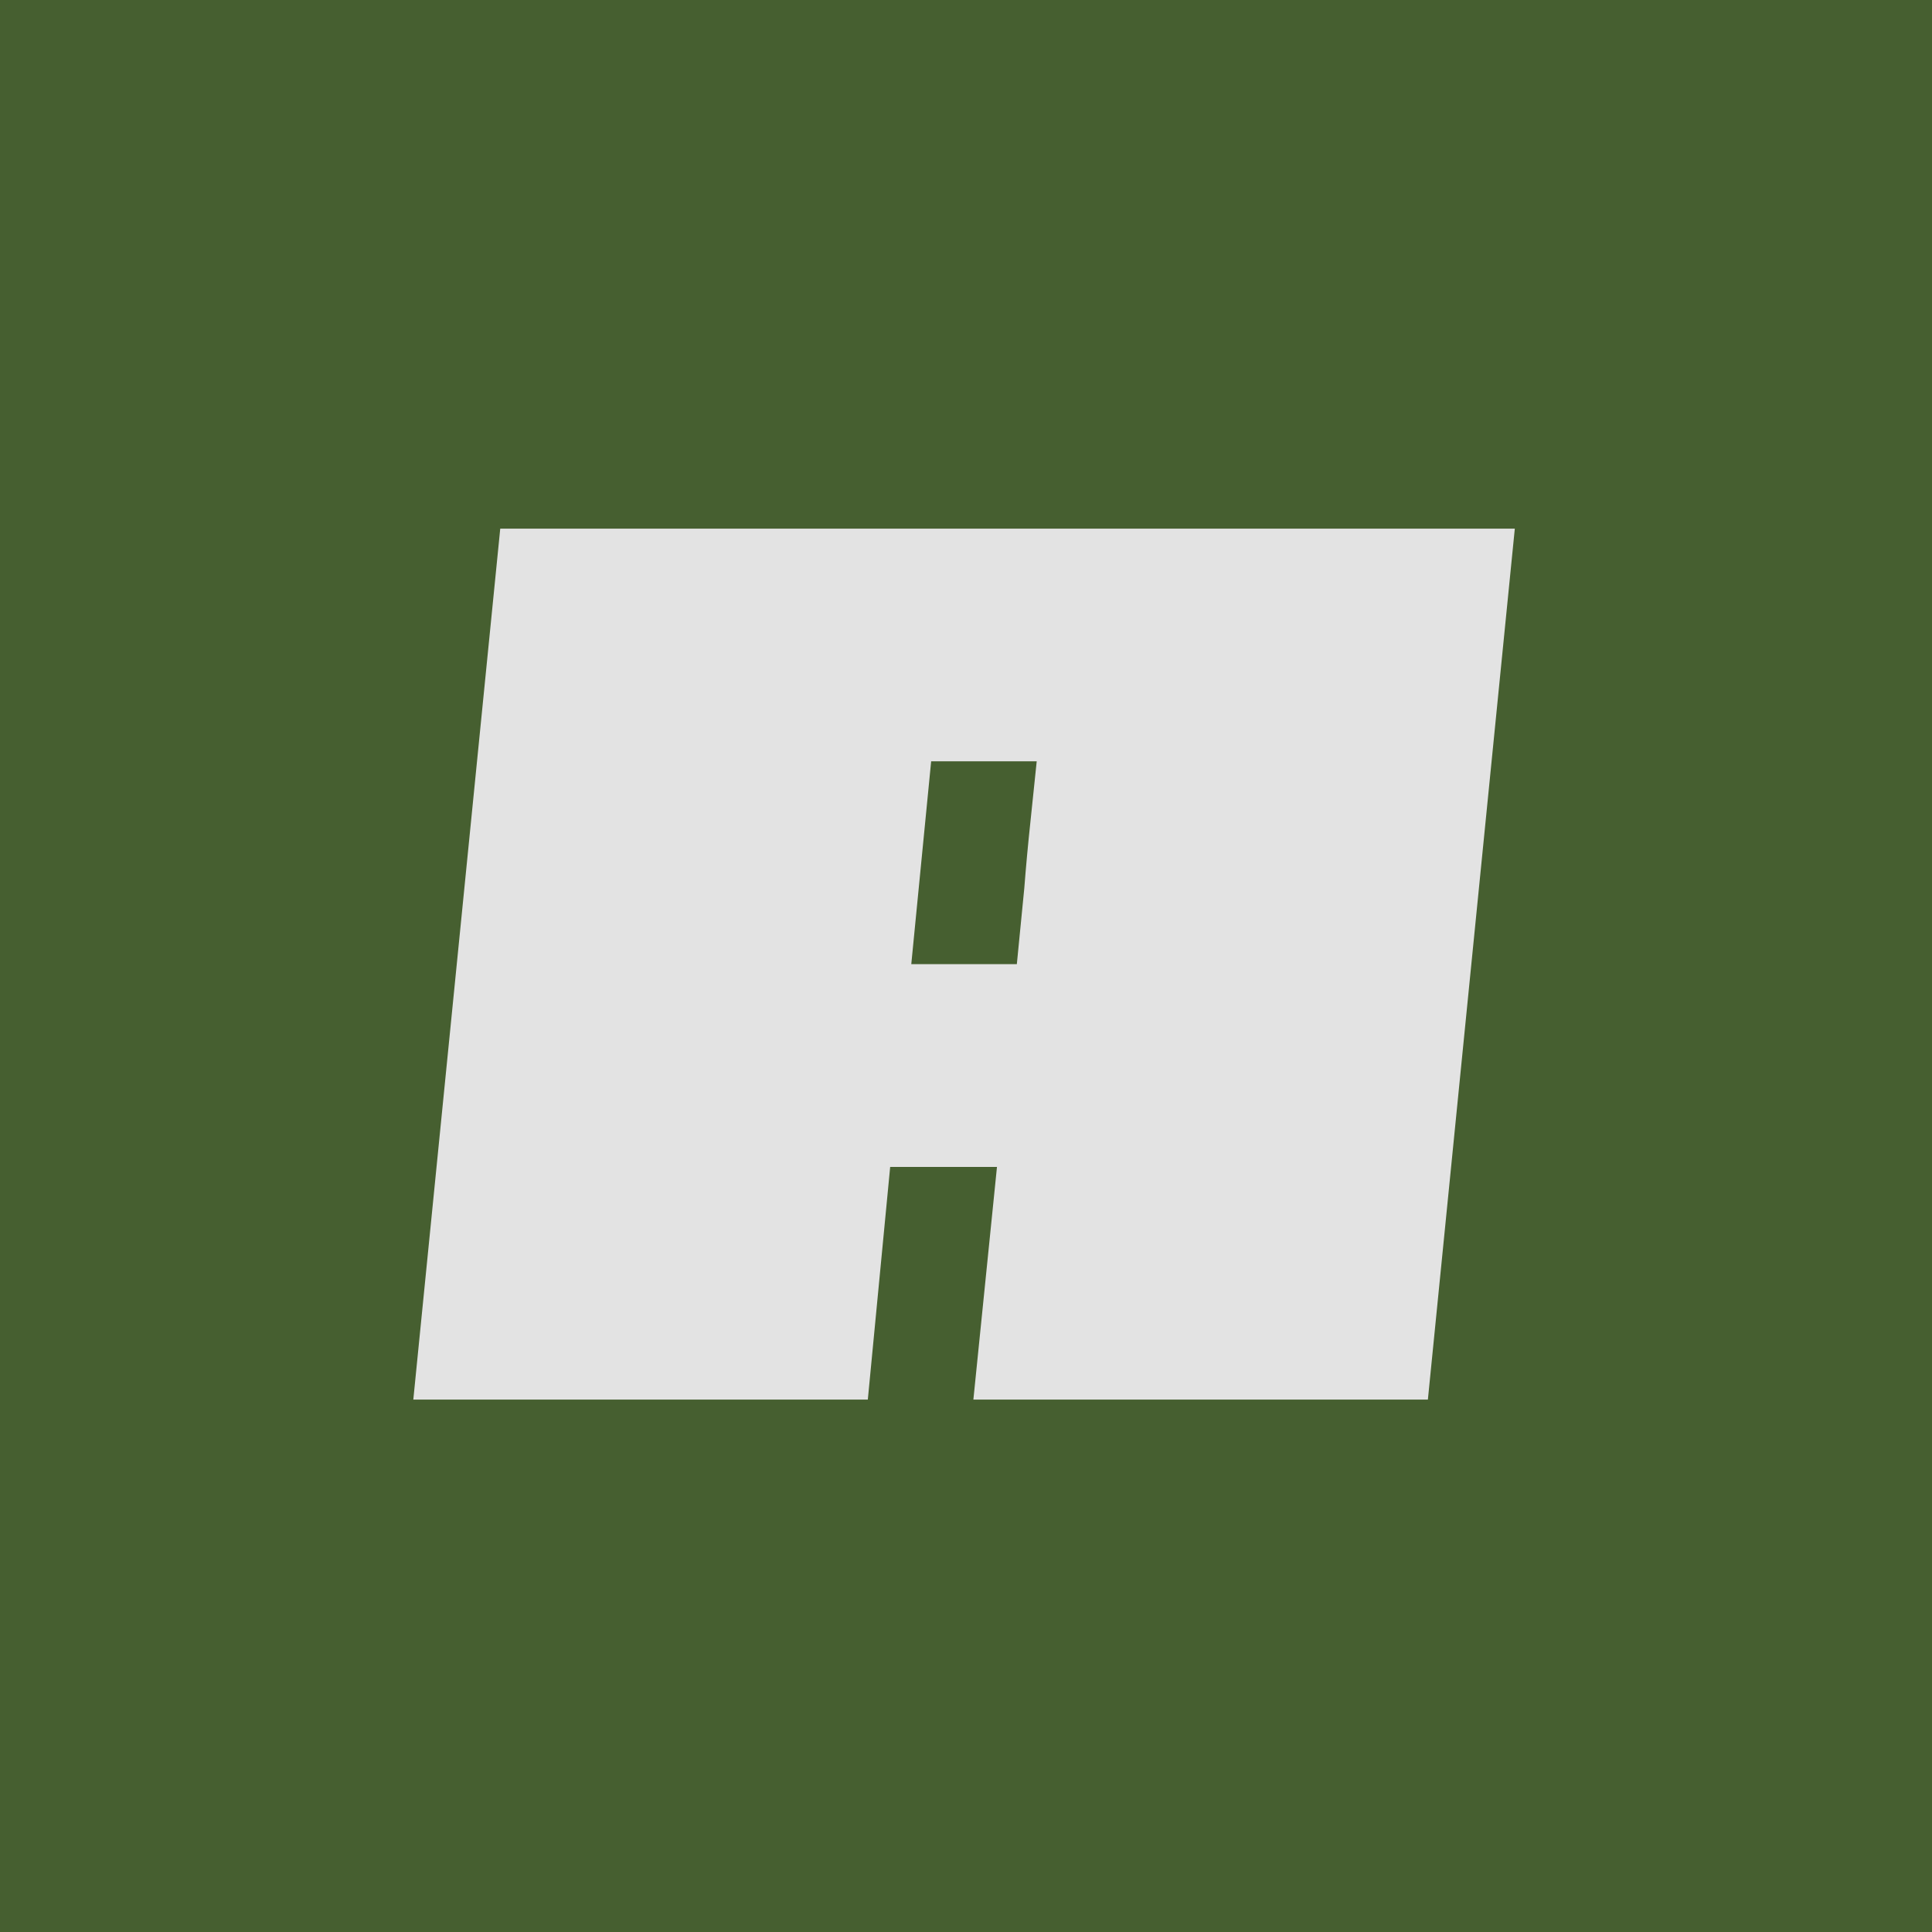
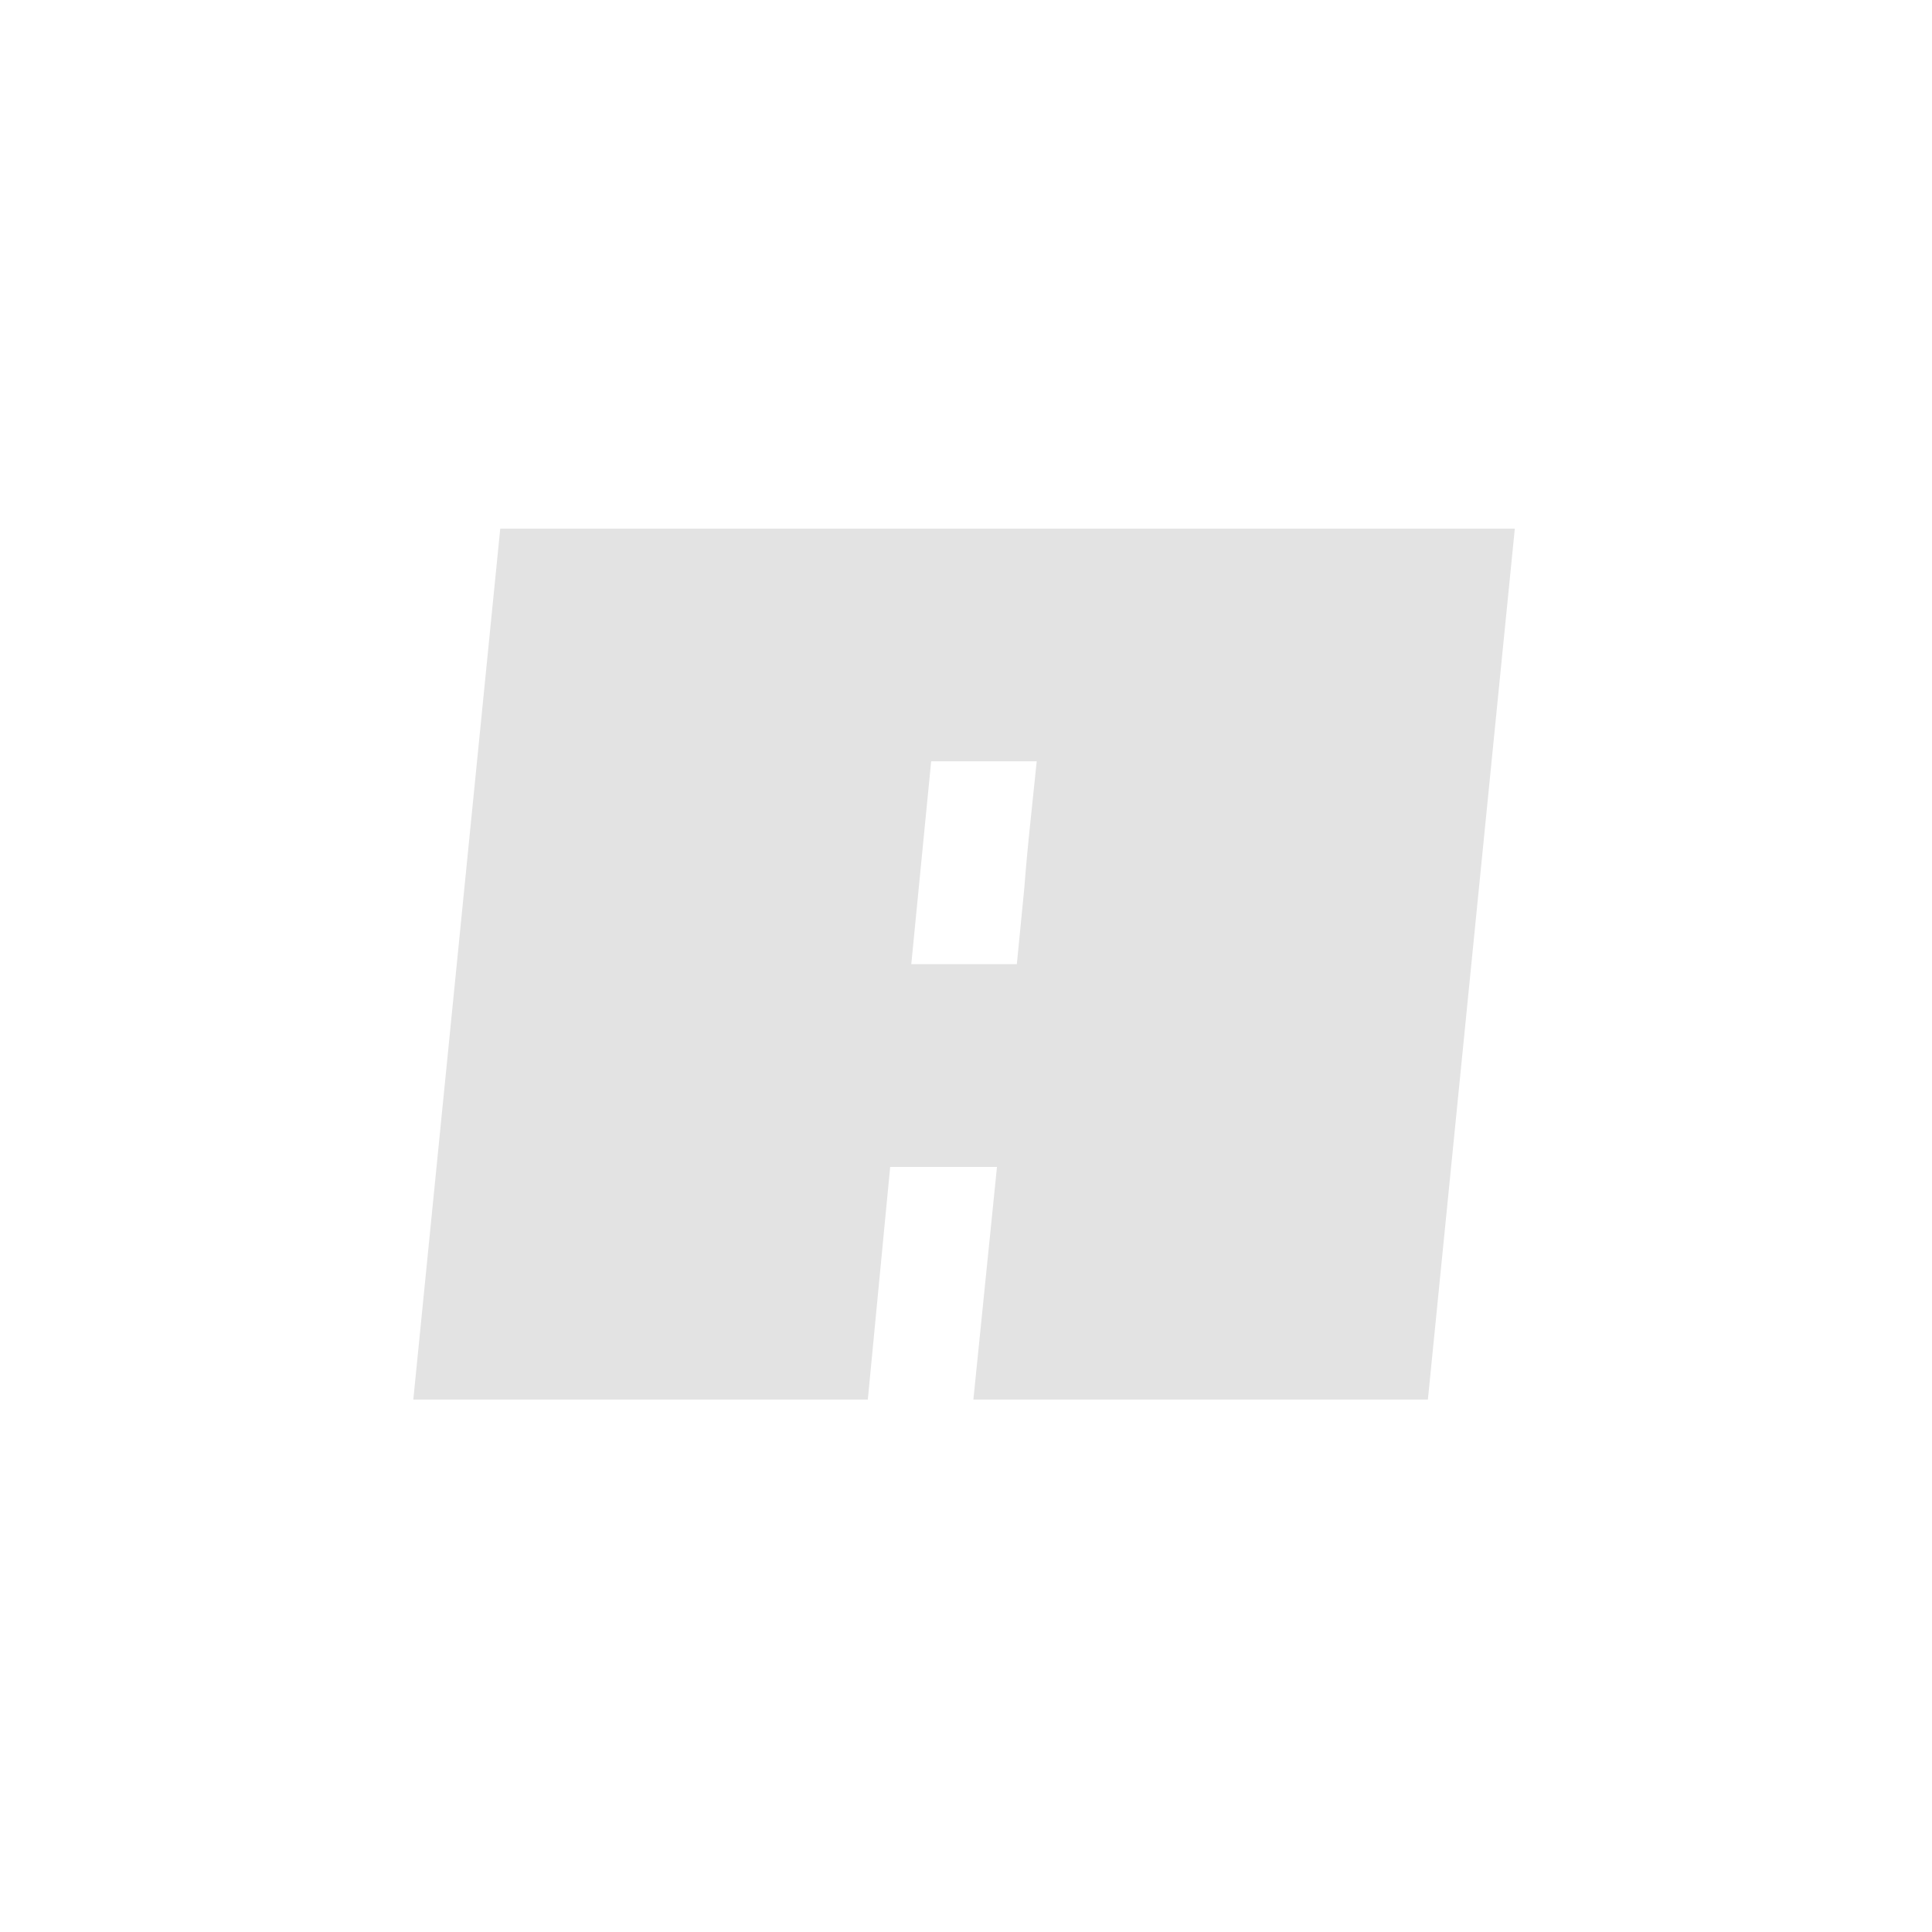
<svg xmlns="http://www.w3.org/2000/svg" width="402" height="402" viewBox="0 0 402 402" fill="none">
-   <rect width="402" height="402" fill="#465F30" />
  <path d="M104.088 110H315.194L297.106 291.222H202.535L207.445 242.81H185.223L180.571 291.222H86L104.088 110ZM211.579 200.611C212.096 195.261 212.612 189.996 213.129 184.819C213.474 180.331 213.904 175.671 214.421 170.839C214.938 166.006 215.369 161.864 215.713 158.412H193.75L189.616 200.611L211.579 200.611Z" fill="#E3E3E3" />
</svg>